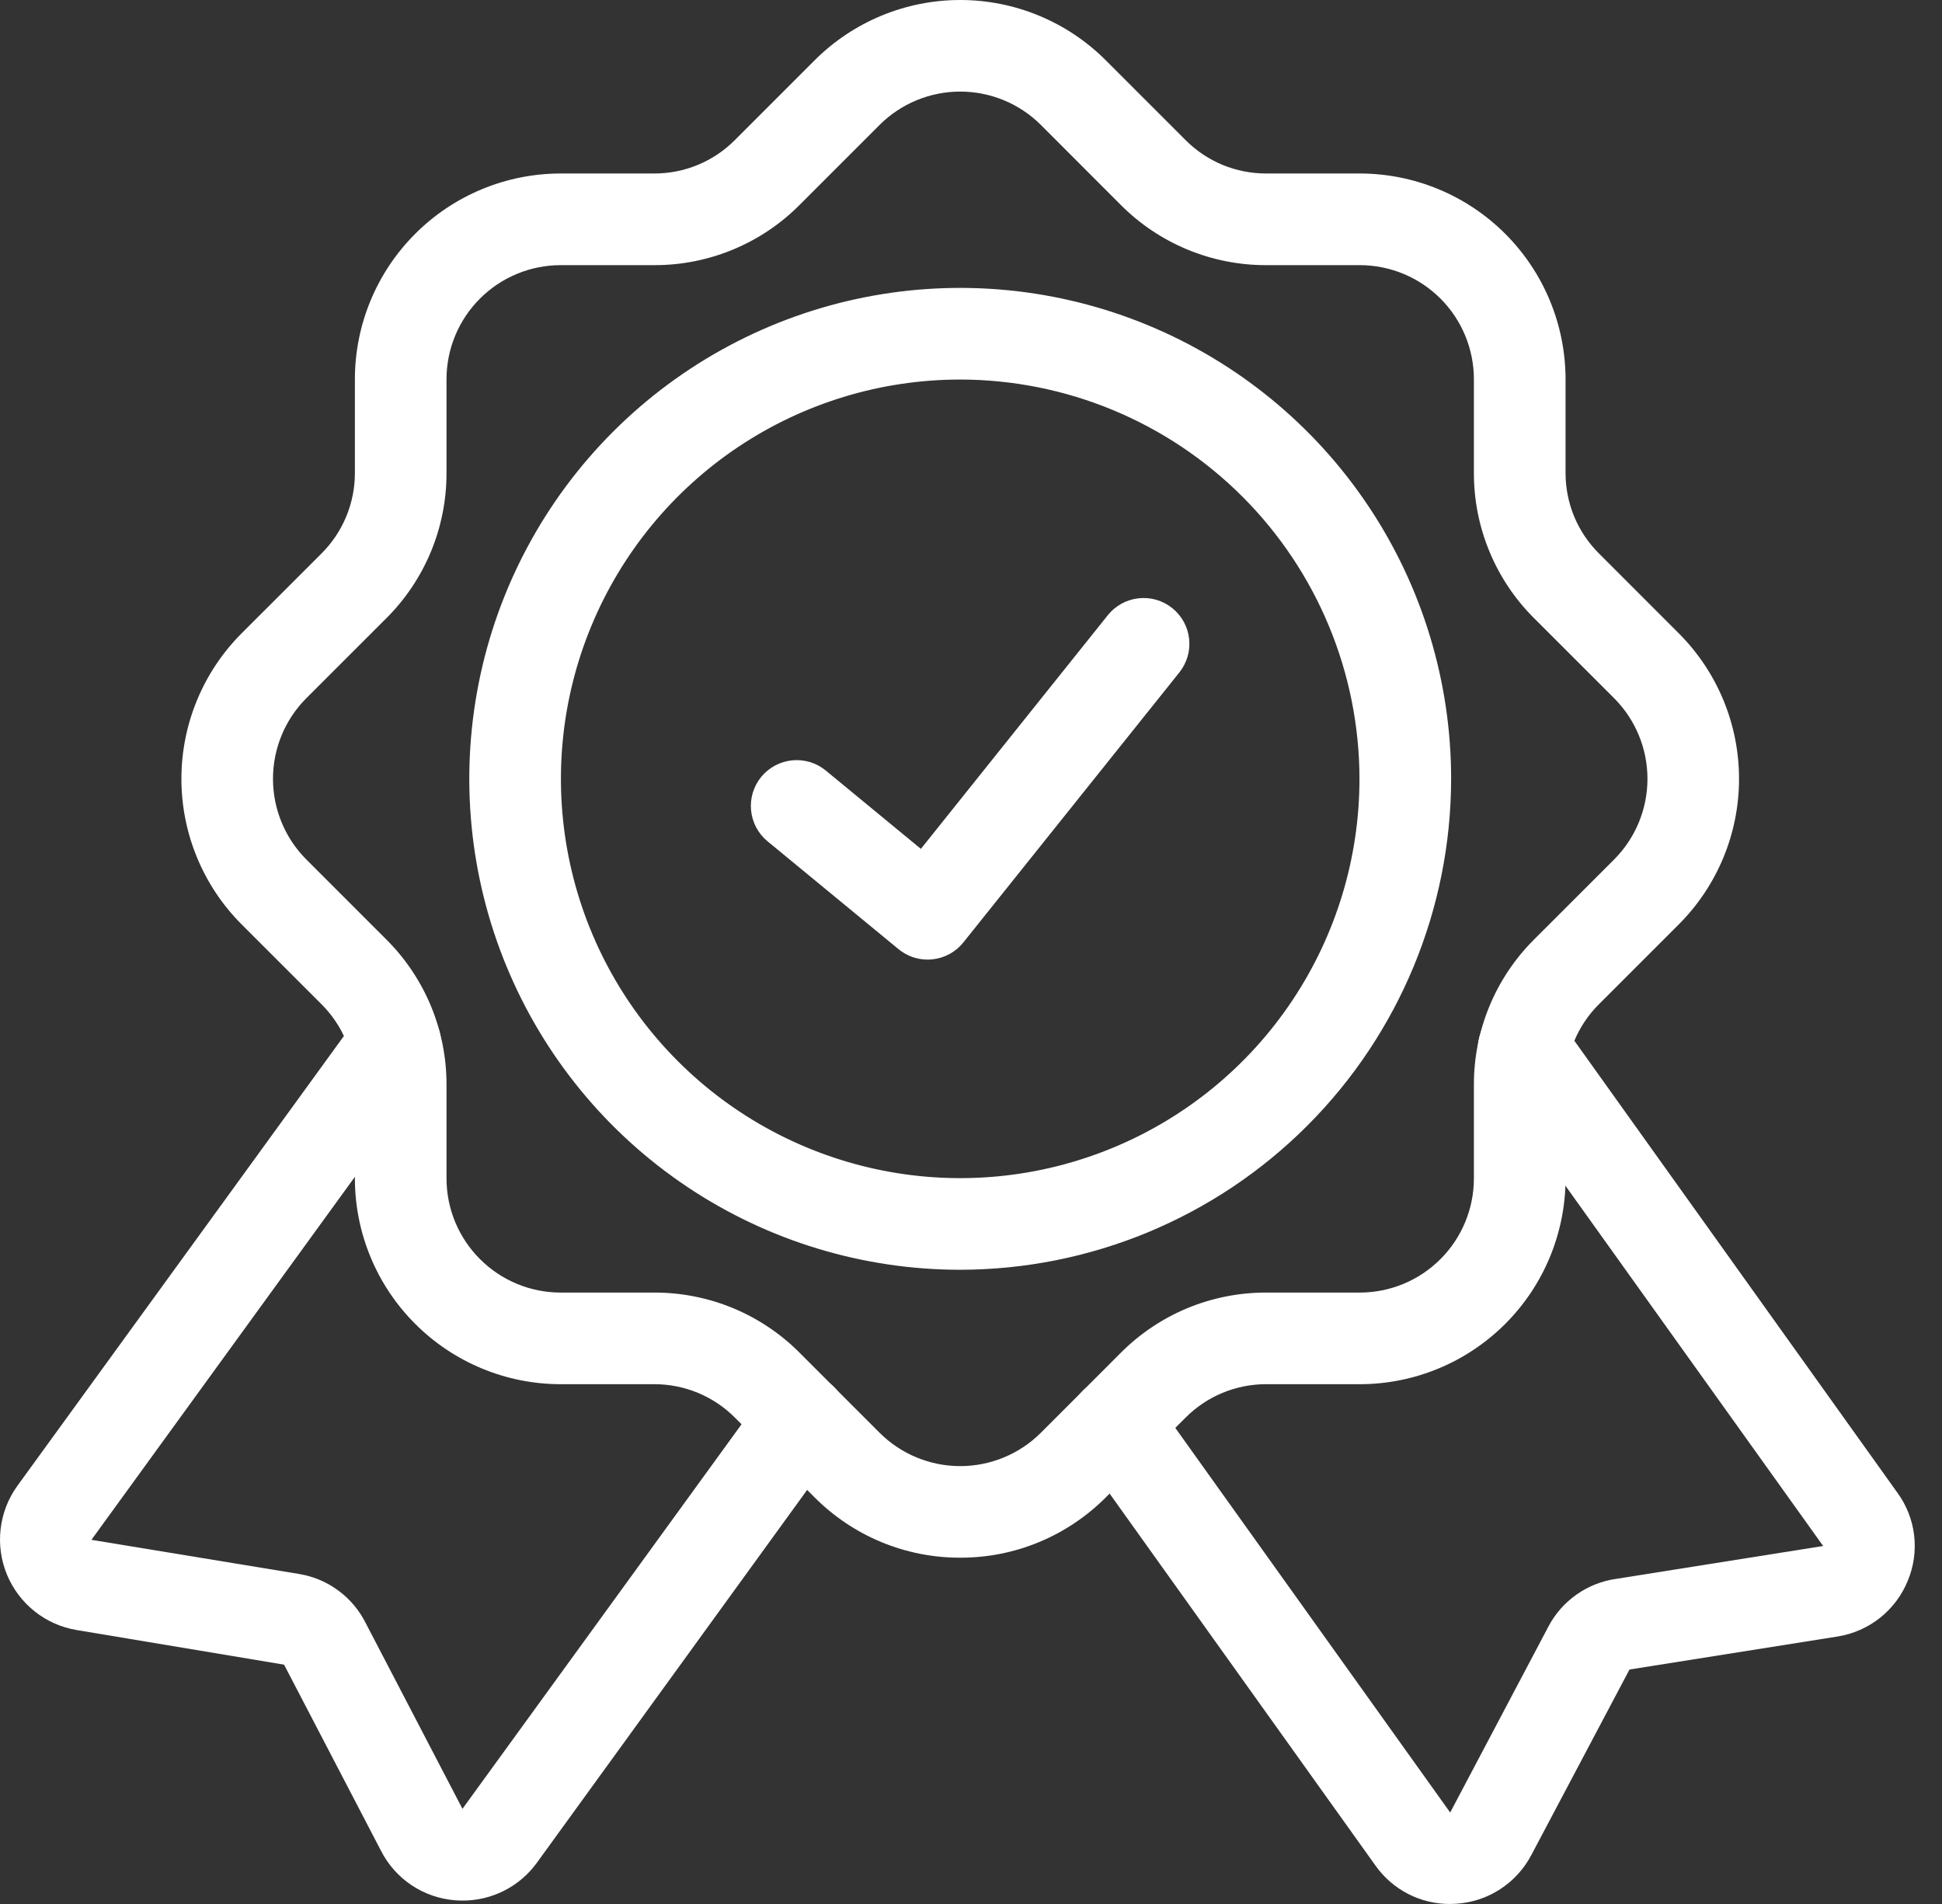
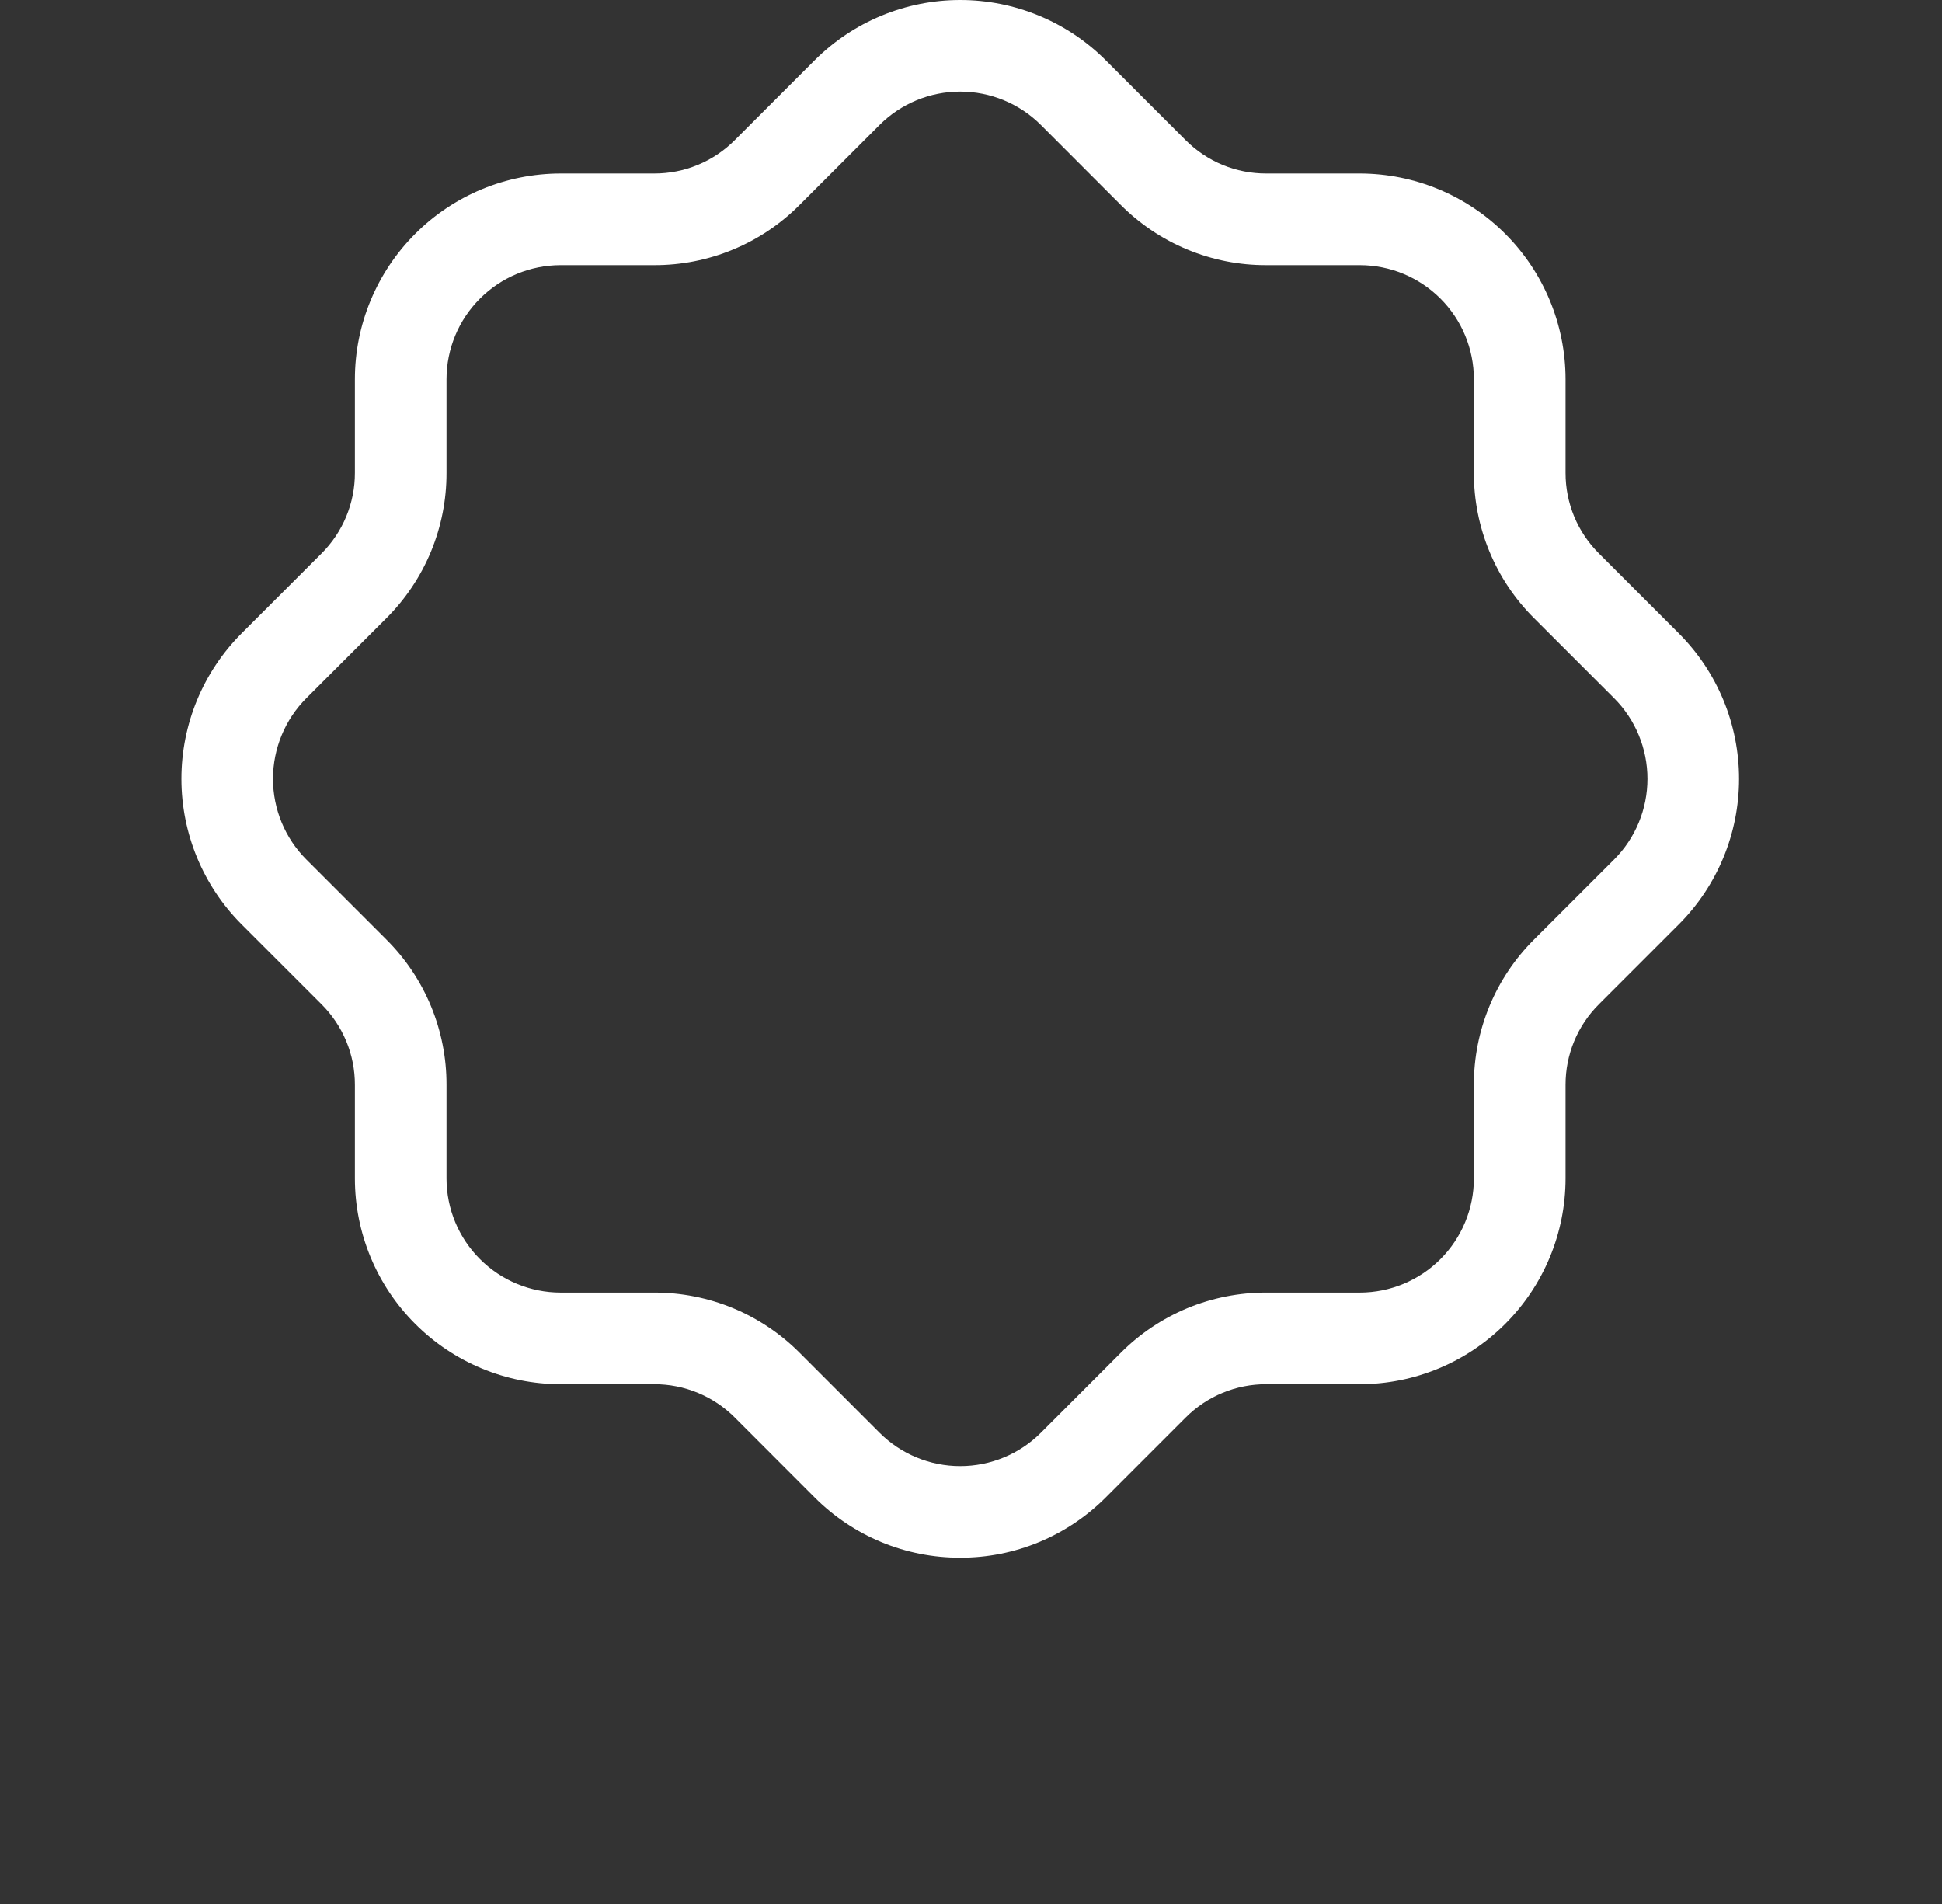
<svg xmlns="http://www.w3.org/2000/svg" transform="rotate(0) scale(1, 1)" fill="none" viewBox="0 0 51 50" height="50px" width="51px">
  <rect x="0" y="0" width="51" height="50" fill="#333333" stroke="none" />
  <path fill="#ffffff" d="M25.217 40.906C24.508 40.908 23.805 40.769 23.149 40.498C22.494 40.227 21.898 39.828 21.397 39.327L19.299 37.227C19.021 36.948 18.691 36.727 18.327 36.577C17.964 36.426 17.574 36.349 17.18 36.35H14.721C13.289 36.349 11.916 35.779 10.904 34.766C9.891 33.754 9.321 32.381 9.32 30.949V28.489C9.321 28.096 9.244 27.706 9.093 27.342C8.942 26.979 8.721 26.649 8.442 26.371L6.343 24.273C5.332 23.259 4.764 21.885 4.764 20.453C4.764 19.021 5.332 17.647 6.343 16.634L8.443 14.535C8.722 14.257 8.943 13.927 9.093 13.564C9.244 13.2 9.321 12.81 9.32 12.417V9.957C9.321 8.525 9.891 7.153 10.904 6.14C11.916 5.127 13.289 4.558 14.721 4.556H17.181C17.574 4.557 17.964 4.48 18.328 4.329C18.691 4.179 19.021 3.958 19.299 3.678L21.397 1.58C22.411 0.568 23.785 0 25.217 0C26.649 0 28.023 0.568 29.036 1.58L31.135 3.679C31.413 3.958 31.743 4.179 32.106 4.33C32.47 4.48 32.86 4.557 33.253 4.556H35.713C37.145 4.558 38.517 5.127 39.53 6.14C40.543 7.153 41.112 8.525 41.114 9.957V12.417C41.113 12.81 41.19 13.2 41.34 13.564C41.491 13.927 41.712 14.257 41.992 14.535L44.09 16.634C45.102 17.647 45.67 19.021 45.67 20.453C45.67 21.885 45.102 23.259 44.09 24.273L41.992 26.371C41.712 26.649 41.491 26.979 41.34 27.343C41.19 27.706 41.113 28.096 41.114 28.489V30.949C41.112 32.381 40.543 33.754 39.53 34.766C38.517 35.779 37.145 36.349 35.713 36.35H33.253C32.86 36.349 32.47 36.426 32.106 36.577C31.743 36.727 31.413 36.949 31.135 37.228L29.036 39.327C28.535 39.828 27.94 40.226 27.284 40.498C26.629 40.769 25.926 40.908 25.217 40.906ZM14.721 6.963C13.927 6.964 13.166 7.28 12.605 7.841C12.043 8.402 11.727 9.163 11.726 9.957V12.417C11.728 13.126 11.589 13.829 11.318 14.485C11.046 15.14 10.648 15.736 10.145 16.236L8.045 18.335C7.484 18.897 7.169 19.659 7.169 20.453C7.169 21.247 7.484 22.009 8.045 22.571L10.144 24.67C10.647 25.17 11.046 25.766 11.318 26.421C11.589 27.077 11.728 27.78 11.726 28.489V30.949C11.727 31.743 12.043 32.504 12.605 33.065C13.166 33.627 13.927 33.943 14.721 33.944H17.181C17.89 33.942 18.593 34.081 19.249 34.352C19.904 34.624 20.5 35.022 21 35.525L23.099 37.625C23.661 38.186 24.423 38.501 25.217 38.501C26.011 38.501 26.773 38.186 27.335 37.625L29.433 35.526C29.934 35.023 30.529 34.624 31.185 34.352C31.84 34.081 32.544 33.942 33.253 33.944H35.713C36.507 33.943 37.268 33.627 37.829 33.065C38.39 32.504 38.706 31.743 38.707 30.949V28.489C38.705 27.78 38.844 27.077 39.116 26.421C39.387 25.766 39.786 25.17 40.289 24.67L42.389 22.571C42.95 22.009 43.265 21.247 43.265 20.453C43.265 19.659 42.95 18.897 42.389 18.335L40.289 16.236C39.786 15.736 39.387 15.141 39.116 14.485C38.844 13.829 38.705 13.127 38.707 12.417V9.957C38.706 9.163 38.39 8.402 37.829 7.841C37.268 7.28 36.507 6.964 35.713 6.963H33.253C32.544 6.965 31.841 6.826 31.185 6.554C30.529 6.283 29.934 5.884 29.433 5.381L27.335 3.281C26.773 2.72 26.011 2.405 25.217 2.405C24.423 2.405 23.661 2.72 23.099 3.281L21 5.38C20.5 5.884 19.904 6.283 19.249 6.554C18.593 6.826 17.89 6.965 17.18 6.963H14.721Z" />
-   <path fill="#ffffff" d="M25.216 33.345C22.667 33.345 20.174 32.589 18.054 31.172C15.934 29.756 14.281 27.742 13.306 25.387C12.33 23.031 12.075 20.439 12.572 17.938C13.069 15.437 14.297 13.14 16.1 11.337C17.903 9.534 20.201 8.306 22.701 7.808C25.202 7.311 27.794 7.566 30.15 8.542C32.506 9.518 34.52 11.17 35.936 13.29C37.353 15.41 38.109 17.903 38.109 20.453C38.105 23.871 36.745 27.148 34.328 29.565C31.912 31.982 28.635 33.341 25.216 33.345ZM25.216 9.967C23.143 9.967 21.115 10.582 19.391 11.734C17.667 12.886 16.323 14.524 15.529 16.44C14.735 18.356 14.528 20.465 14.932 22.498C15.337 24.533 16.335 26.401 17.802 27.867C19.268 29.334 21.137 30.332 23.171 30.737C25.205 31.142 27.313 30.934 29.229 30.14C31.145 29.347 32.783 28.003 33.935 26.278C35.087 24.554 35.702 22.527 35.702 20.453C35.699 17.673 34.593 15.008 32.628 13.042C30.662 11.076 27.997 9.97 25.216 9.967Z" />
-   <path fill="#ffffff" d="M12.152 49.91C12.087 49.91 12.022 49.908 11.957 49.903C11.549 49.872 11.155 49.737 10.813 49.51C10.472 49.283 10.194 48.972 10.008 48.607L7.46 43.715L2.013 42.806C1.609 42.739 1.23 42.57 0.91 42.316C0.59 42.061 0.34 41.729 0.183 41.351C0.027 40.974 -0.031 40.562 0.016 40.156C0.062 39.749 0.211 39.362 0.449 39.029L9.406 26.69C9.499 26.562 9.616 26.453 9.751 26.371C9.885 26.288 10.035 26.233 10.191 26.208C10.347 26.183 10.507 26.19 10.66 26.227C10.814 26.263 10.959 26.33 11.086 26.423C11.214 26.516 11.323 26.633 11.405 26.767C11.488 26.902 11.543 27.052 11.568 27.208C11.593 27.364 11.586 27.523 11.55 27.677C11.513 27.831 11.446 27.975 11.353 28.103L2.401 40.437L7.857 41.334C8.229 41.396 8.582 41.544 8.885 41.769C9.189 41.992 9.435 42.285 9.604 42.623L12.145 47.501L20.079 36.569C20.172 36.441 20.288 36.333 20.423 36.25C20.558 36.167 20.707 36.112 20.863 36.087C21.02 36.062 21.179 36.068 21.332 36.105C21.486 36.142 21.631 36.208 21.759 36.301C21.887 36.394 21.995 36.511 22.078 36.645C22.161 36.78 22.216 36.93 22.241 37.086C22.266 37.242 22.26 37.401 22.223 37.555C22.186 37.709 22.12 37.853 22.027 37.981L14.098 48.919C13.875 49.226 13.582 49.476 13.244 49.649C12.906 49.821 12.531 49.911 12.152 49.91Z" />
-   <path fill="#ffffff" d="M38.077 50C37.695 50.001 37.319 49.911 36.98 49.736C36.641 49.562 36.348 49.309 36.127 48.998L28.317 38.071C28.224 37.943 28.157 37.797 28.121 37.643C28.085 37.489 28.079 37.329 28.105 37.172C28.13 37.016 28.186 36.866 28.27 36.731C28.354 36.596 28.463 36.48 28.592 36.388C28.721 36.295 28.867 36.23 29.022 36.194C29.176 36.158 29.336 36.154 29.493 36.18C29.649 36.206 29.799 36.263 29.933 36.348C30.067 36.432 30.183 36.542 30.275 36.672L38.084 47.598L40.662 42.718C40.838 42.381 41.093 42.091 41.404 41.873C41.715 41.654 42.074 41.513 42.45 41.461L47.879 40.599L39.038 28.241C38.945 28.112 38.879 27.967 38.842 27.812C38.806 27.658 38.8 27.498 38.826 27.342C38.852 27.185 38.908 27.035 38.991 26.901C39.075 26.766 39.185 26.65 39.313 26.557C39.443 26.465 39.588 26.399 39.743 26.364C39.897 26.328 40.057 26.323 40.214 26.35C40.37 26.376 40.519 26.433 40.654 26.517C40.788 26.602 40.904 26.712 40.995 26.841L49.828 39.199C50.068 39.527 50.22 39.912 50.268 40.316C50.316 40.72 50.26 41.129 50.104 41.505C49.95 41.888 49.699 42.224 49.377 42.482C49.054 42.739 48.67 42.909 48.263 42.975L42.793 43.843L40.215 48.715C40.023 49.08 39.741 49.389 39.396 49.612C39.051 49.837 38.654 49.968 38.243 49.994C38.187 49.998 38.132 50 38.077 50Z" />
-   <path fill="#ffffff" d="M24.361 25.2C24.082 25.2 23.811 25.103 23.596 24.925L20.154 22.091C19.909 21.888 19.754 21.596 19.724 21.278C19.694 20.961 19.791 20.645 19.993 20.399C20.196 20.154 20.487 19.998 20.804 19.967C21.121 19.936 21.438 20.031 21.684 20.233L24.184 22.292L29.09 16.159C29.189 16.035 29.311 15.932 29.449 15.855C29.588 15.778 29.74 15.729 29.897 15.712C30.055 15.694 30.214 15.707 30.366 15.751C30.518 15.795 30.66 15.869 30.784 15.968C30.907 16.067 31.01 16.189 31.087 16.328C31.163 16.466 31.211 16.619 31.228 16.776C31.245 16.934 31.232 17.093 31.187 17.245C31.142 17.397 31.068 17.539 30.969 17.662L25.3 24.748C25.201 24.872 25.078 24.976 24.938 25.052C24.798 25.129 24.644 25.177 24.486 25.193C24.444 25.197 24.402 25.2 24.361 25.2Z" />
</svg>